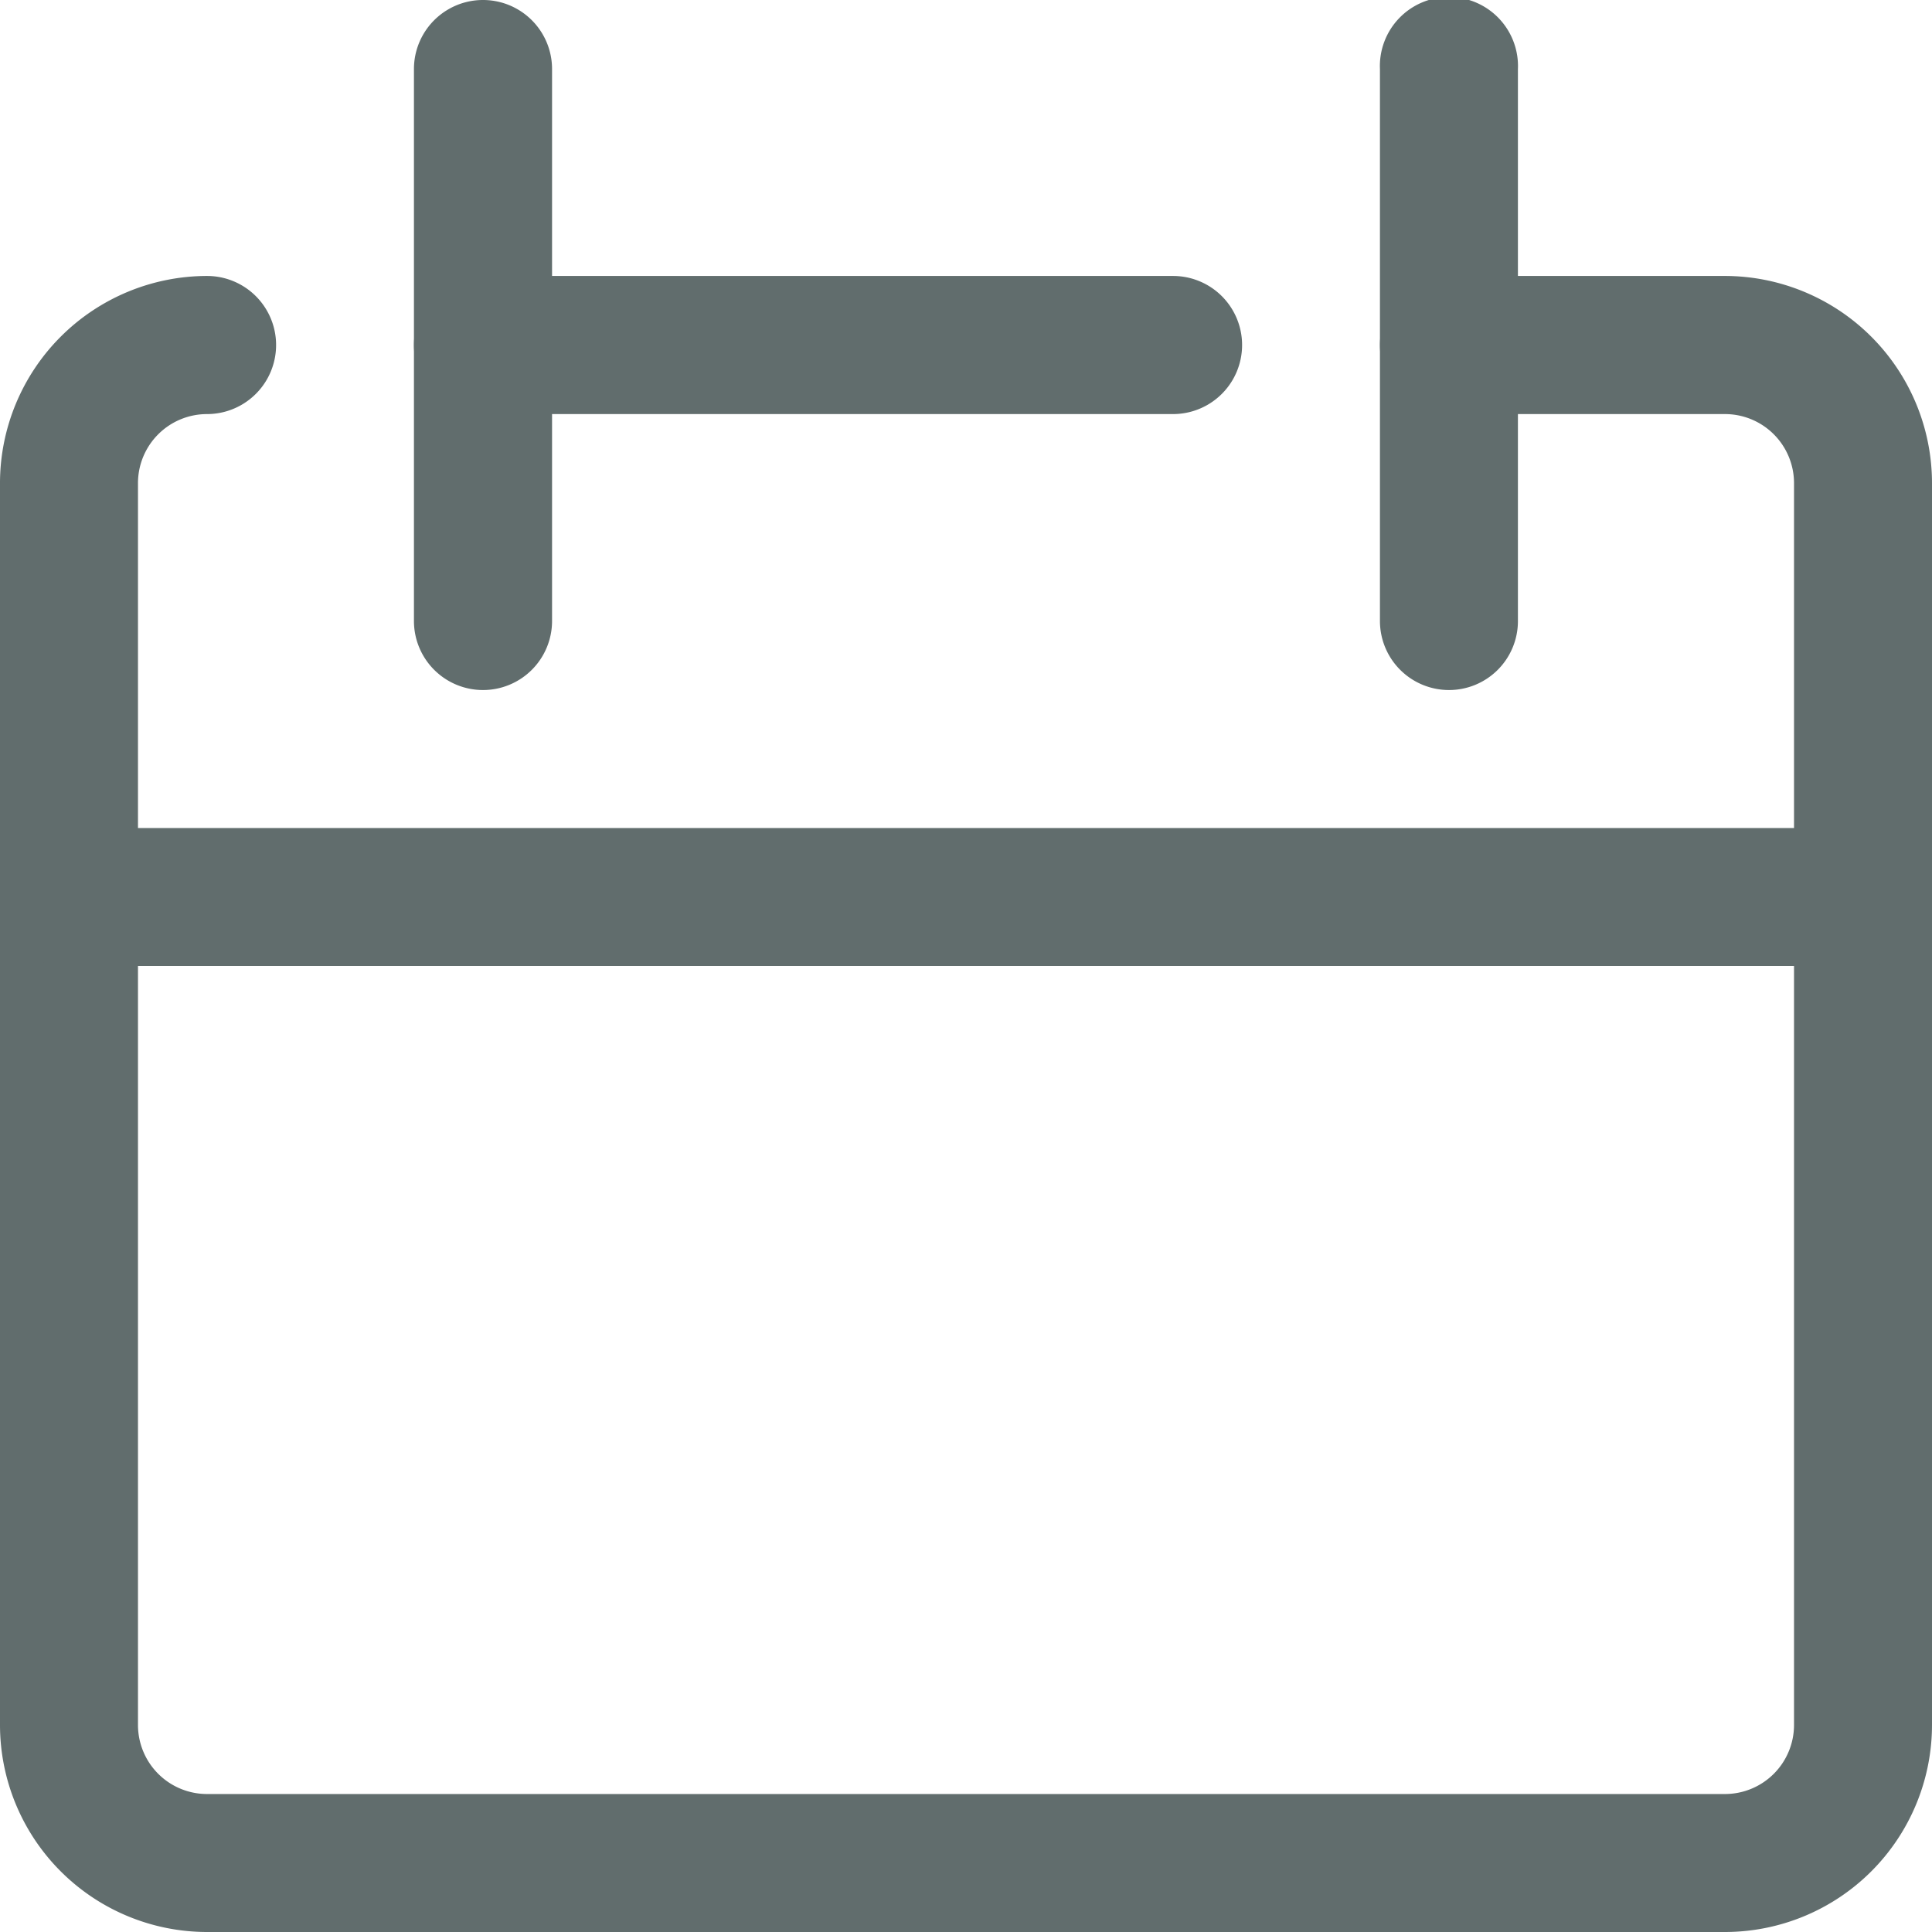
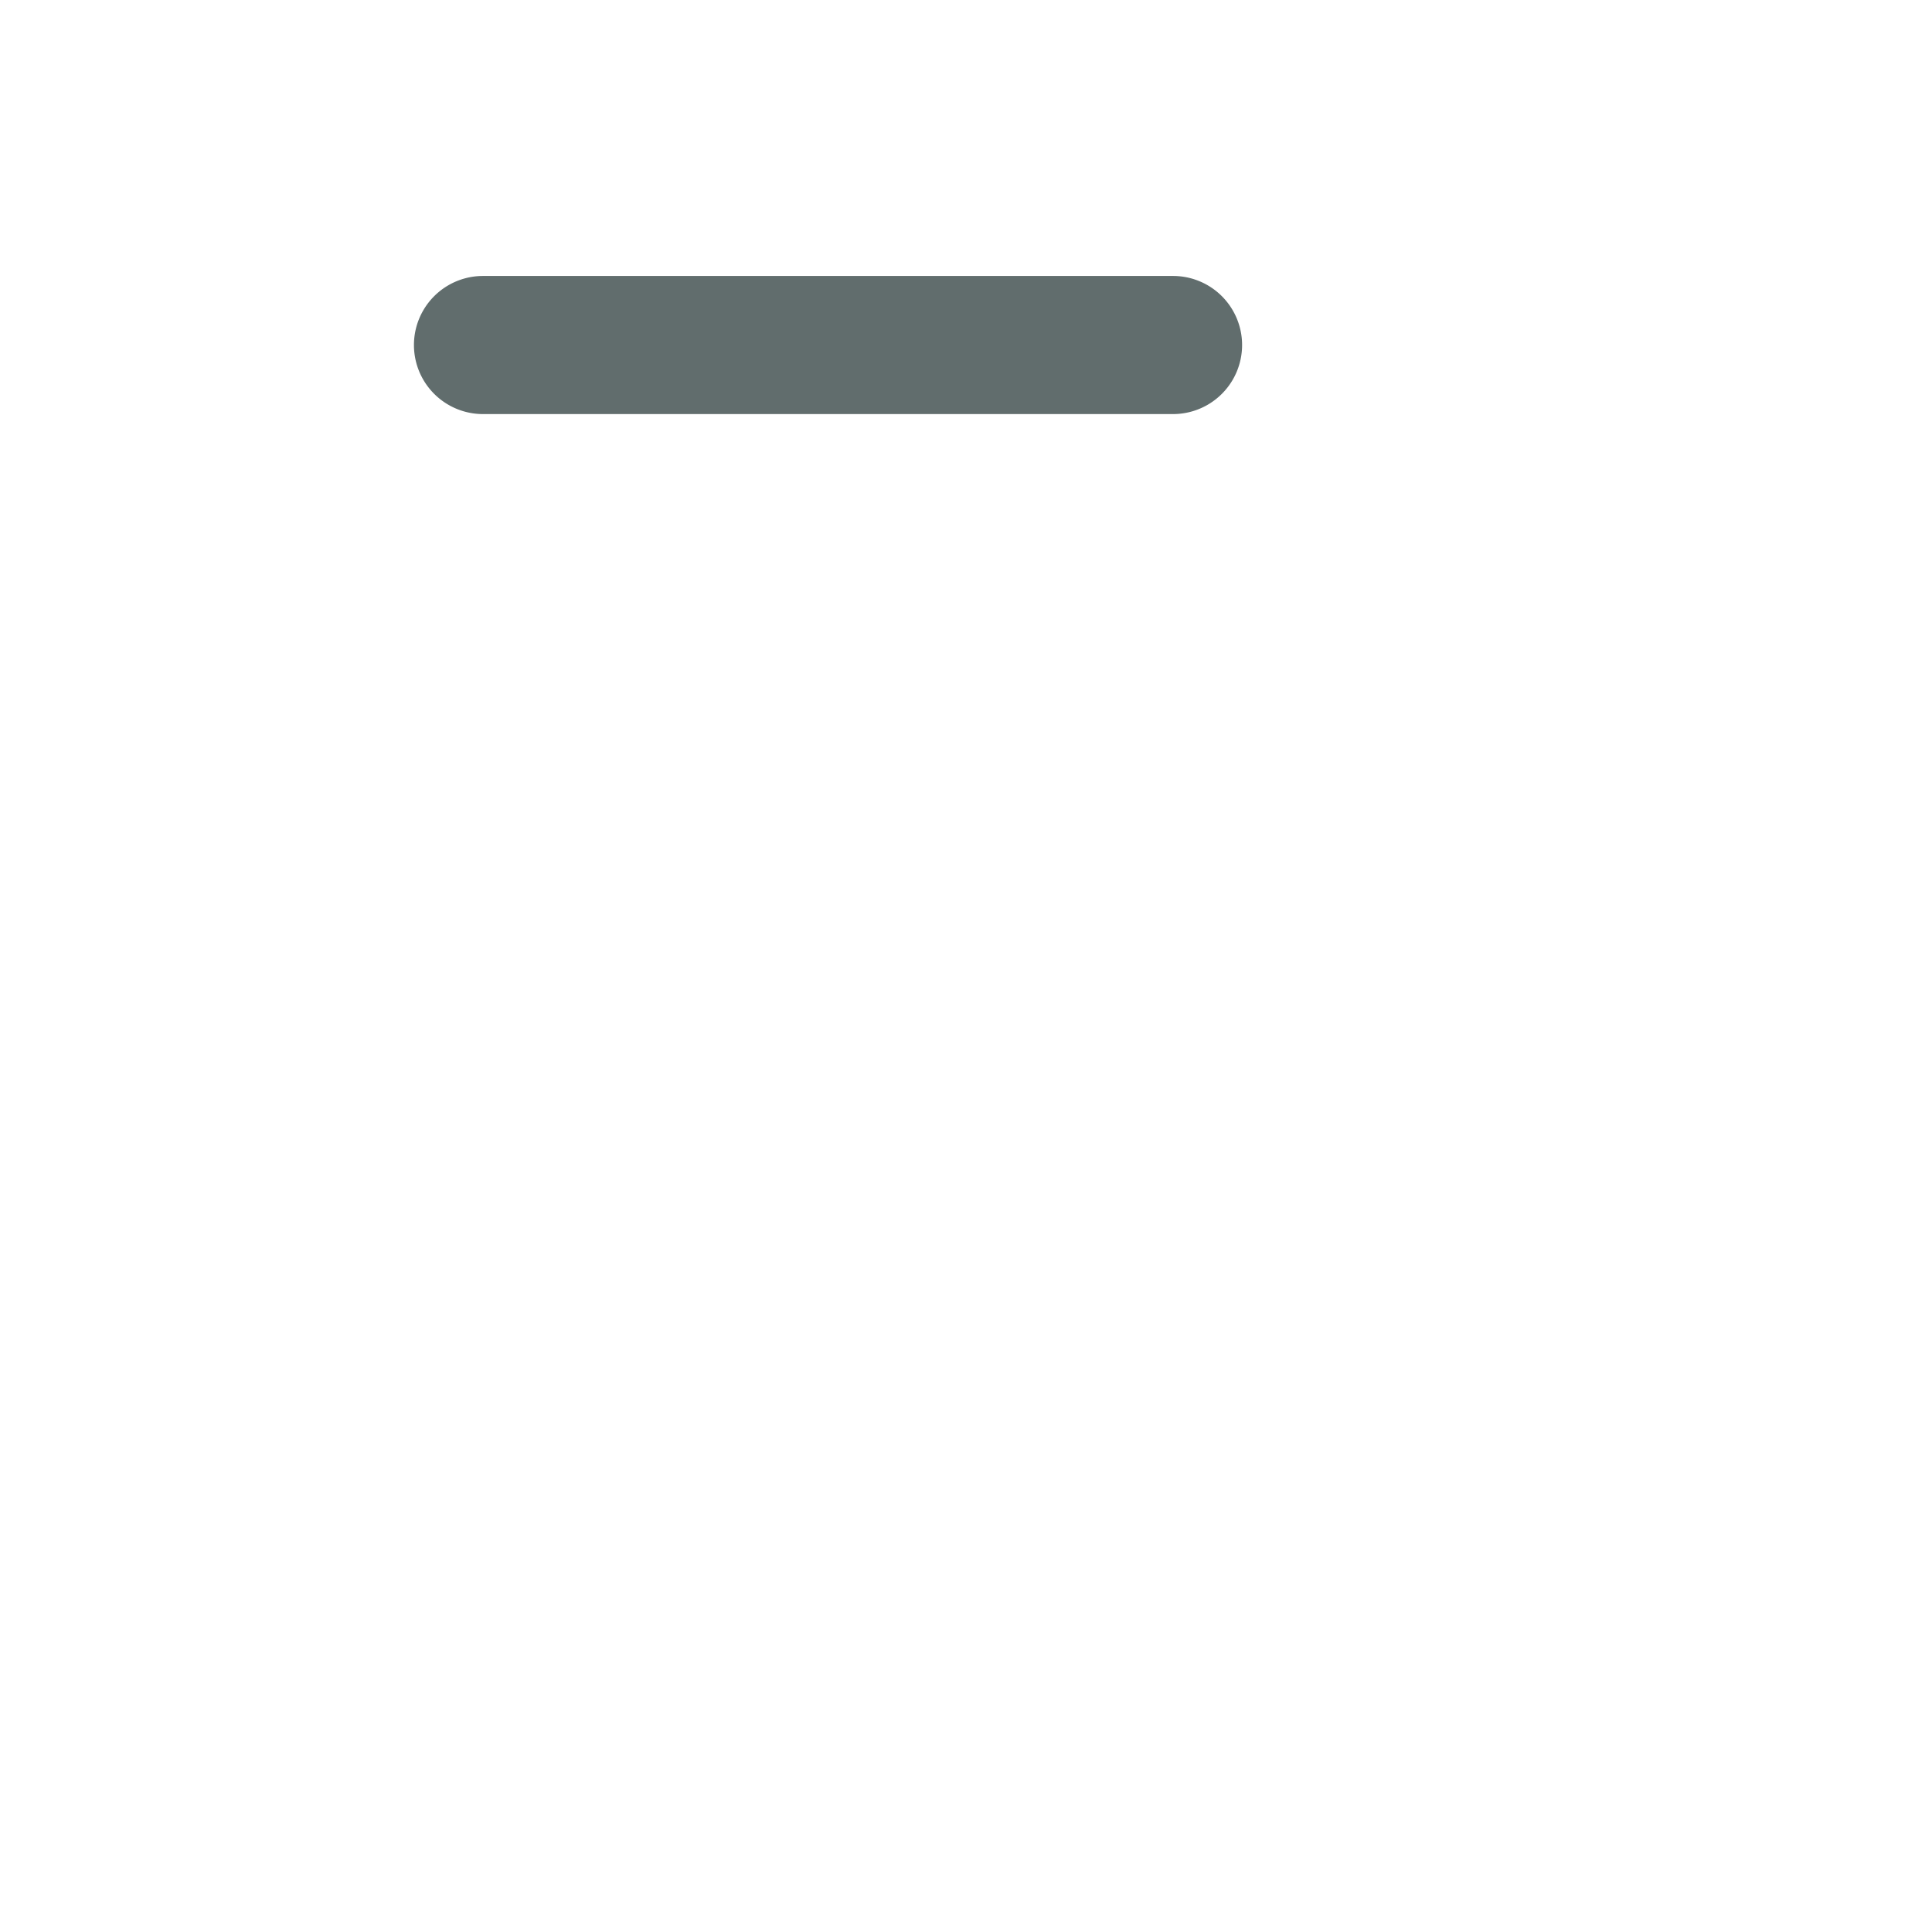
<svg xmlns="http://www.w3.org/2000/svg" viewBox="0 0 148 148">
  <defs>
    <style>.cls-1{fill:#616d6d;}</style>
  </defs>
  <g id="Livello_2" data-name="Livello 2">
    <g id="Livello_1-2" data-name="Livello 1">
-       <path class="cls-1" d="M132.14,148H15.86A15.87,15.87,0,0,1,0,132.14V37A15.88,15.88,0,0,1,15.86,21.14a5.29,5.29,0,0,1,0,10.58A5.29,5.29,0,0,0,10.57,37v95.14a5.29,5.29,0,0,0,5.29,5.29H132.14a5.29,5.29,0,0,0,5.29-5.29V37a5.29,5.29,0,0,0-5.29-5.28H111a5.29,5.29,0,0,1,0-10.58h21.14A15.88,15.88,0,0,1,148,37v95.14A15.87,15.87,0,0,1,132.14,148Z" />
-       <path class="cls-1" d="M142.71,74H5.29a5.29,5.29,0,1,1,0-10.57H142.71a5.29,5.29,0,1,1,0,10.57Z" />
-       <path class="cls-1" d="M37,52.86a5.29,5.29,0,0,1-5.29-5.29V5.29a5.29,5.29,0,1,1,10.58,0V47.57A5.29,5.29,0,0,1,37,52.86Z" />
-       <path class="cls-1" d="M111,52.86a5.29,5.29,0,0,1-5.29-5.29V5.29a5.29,5.29,0,1,1,10.57,0V47.57A5.28,5.28,0,0,1,111,52.86Z" />
      <path class="cls-1" d="M89.86,31.72H37a5.29,5.29,0,0,1,0-10.58H89.86a5.29,5.29,0,0,1,0,10.58Z" />
    </g>
  </g>
</svg>